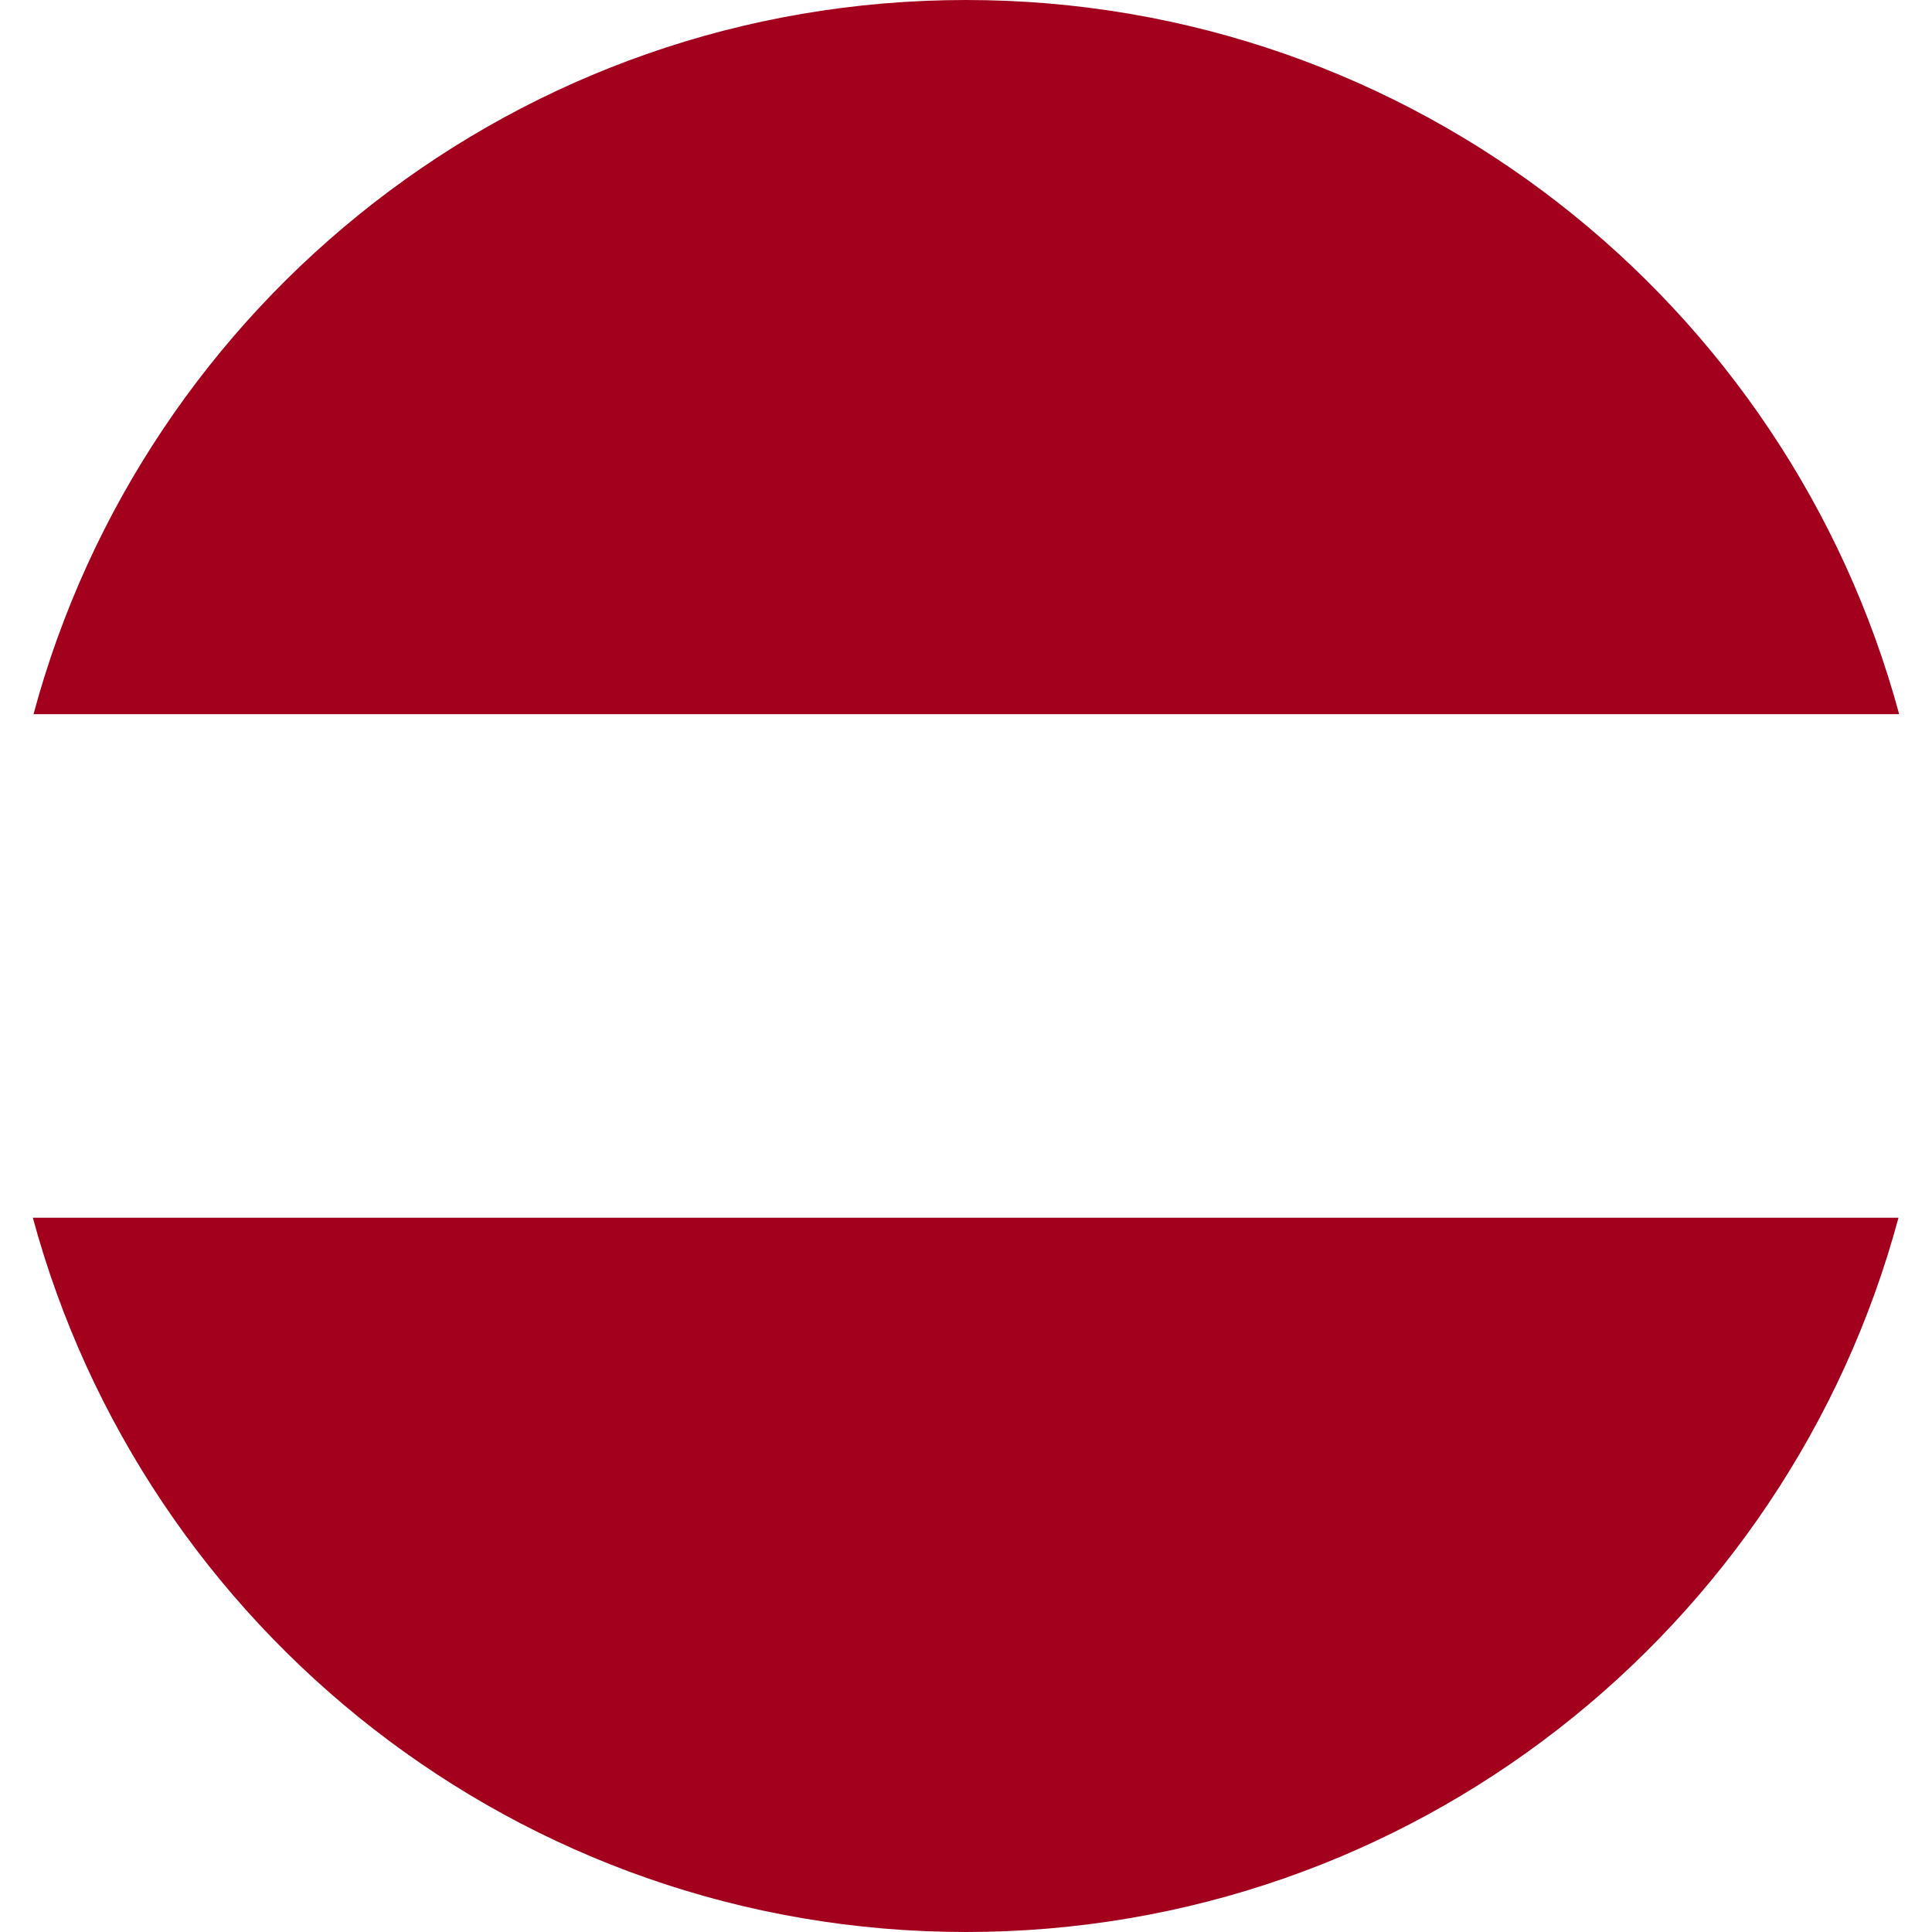
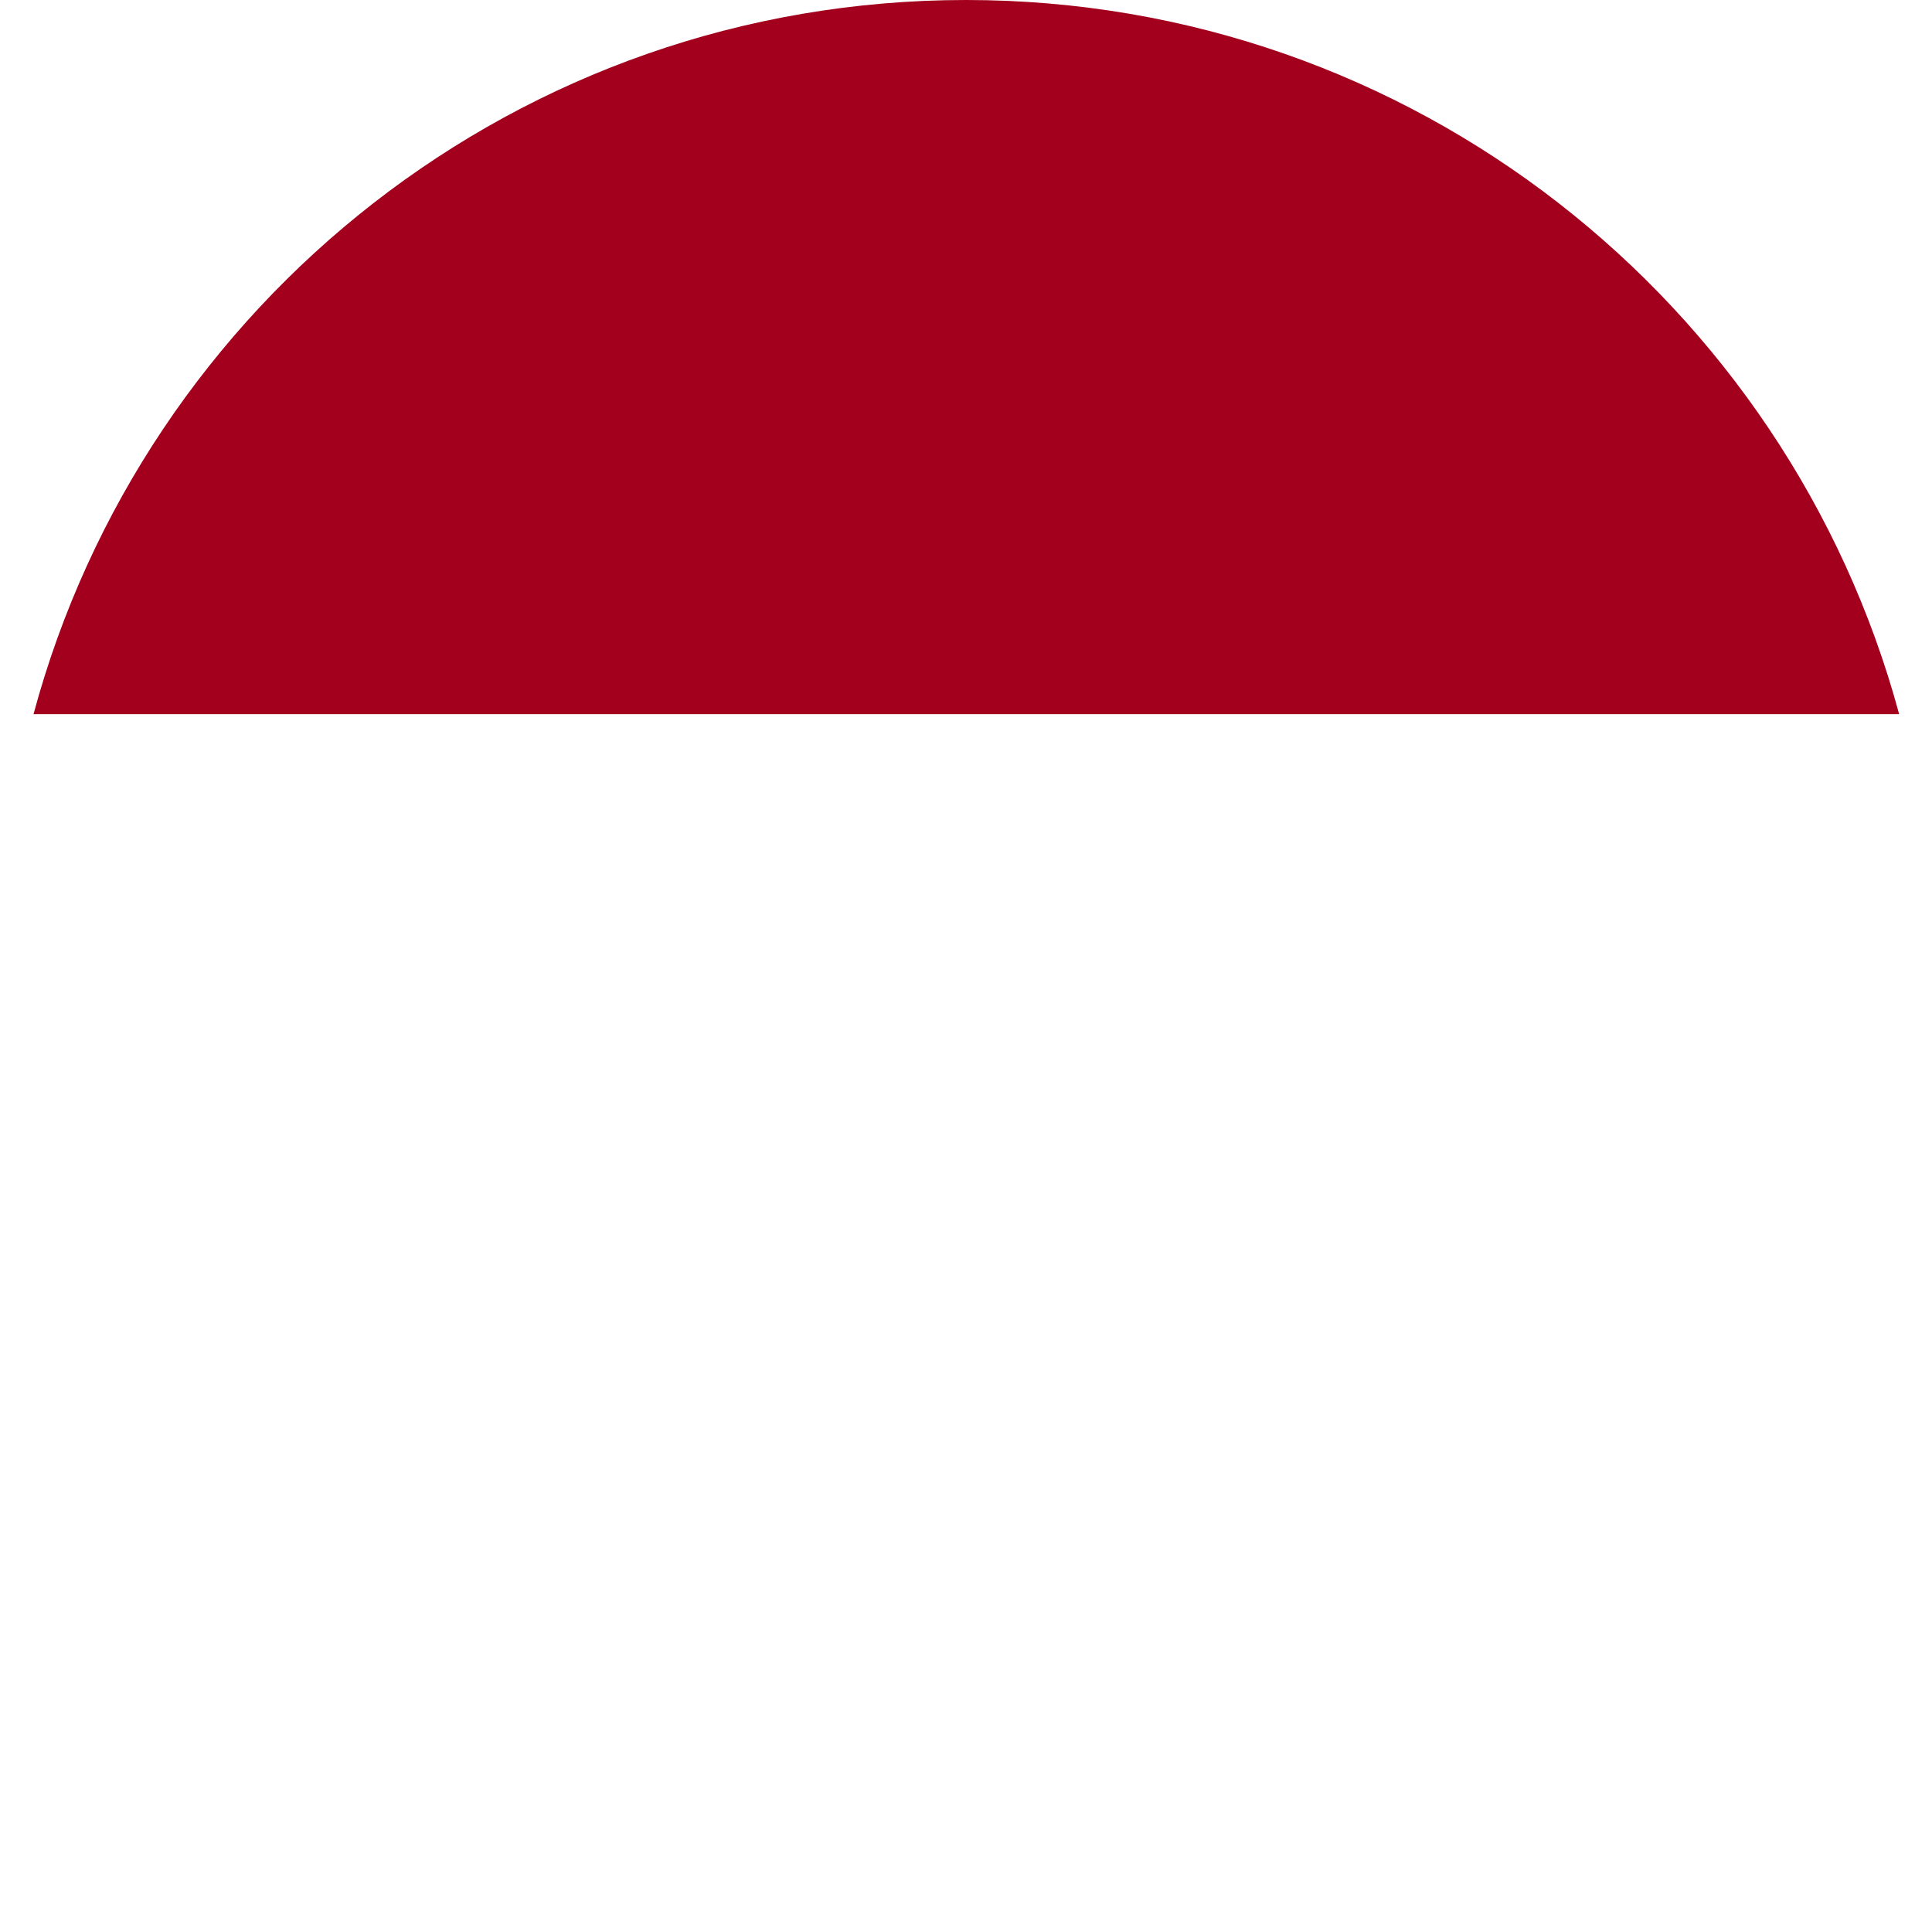
<svg xmlns="http://www.w3.org/2000/svg" width="20" height="20" viewBox="0 0 20 20" fill="none">
  <g id="Group">
    <path id="Vector" d="M10 0C5.38 0 1.493 3.133 0.347 7.393H19.66C18.507 3.133 14.62 0 10 0Z" fill="#A2001D" />
-     <path id="Vector_2" d="M10 20C14.62 20 18.507 16.866 19.653 12.606H0.34C1.493 16.866 5.38 20 10 20Z" fill="#A2001D" />
  </g>
</svg>